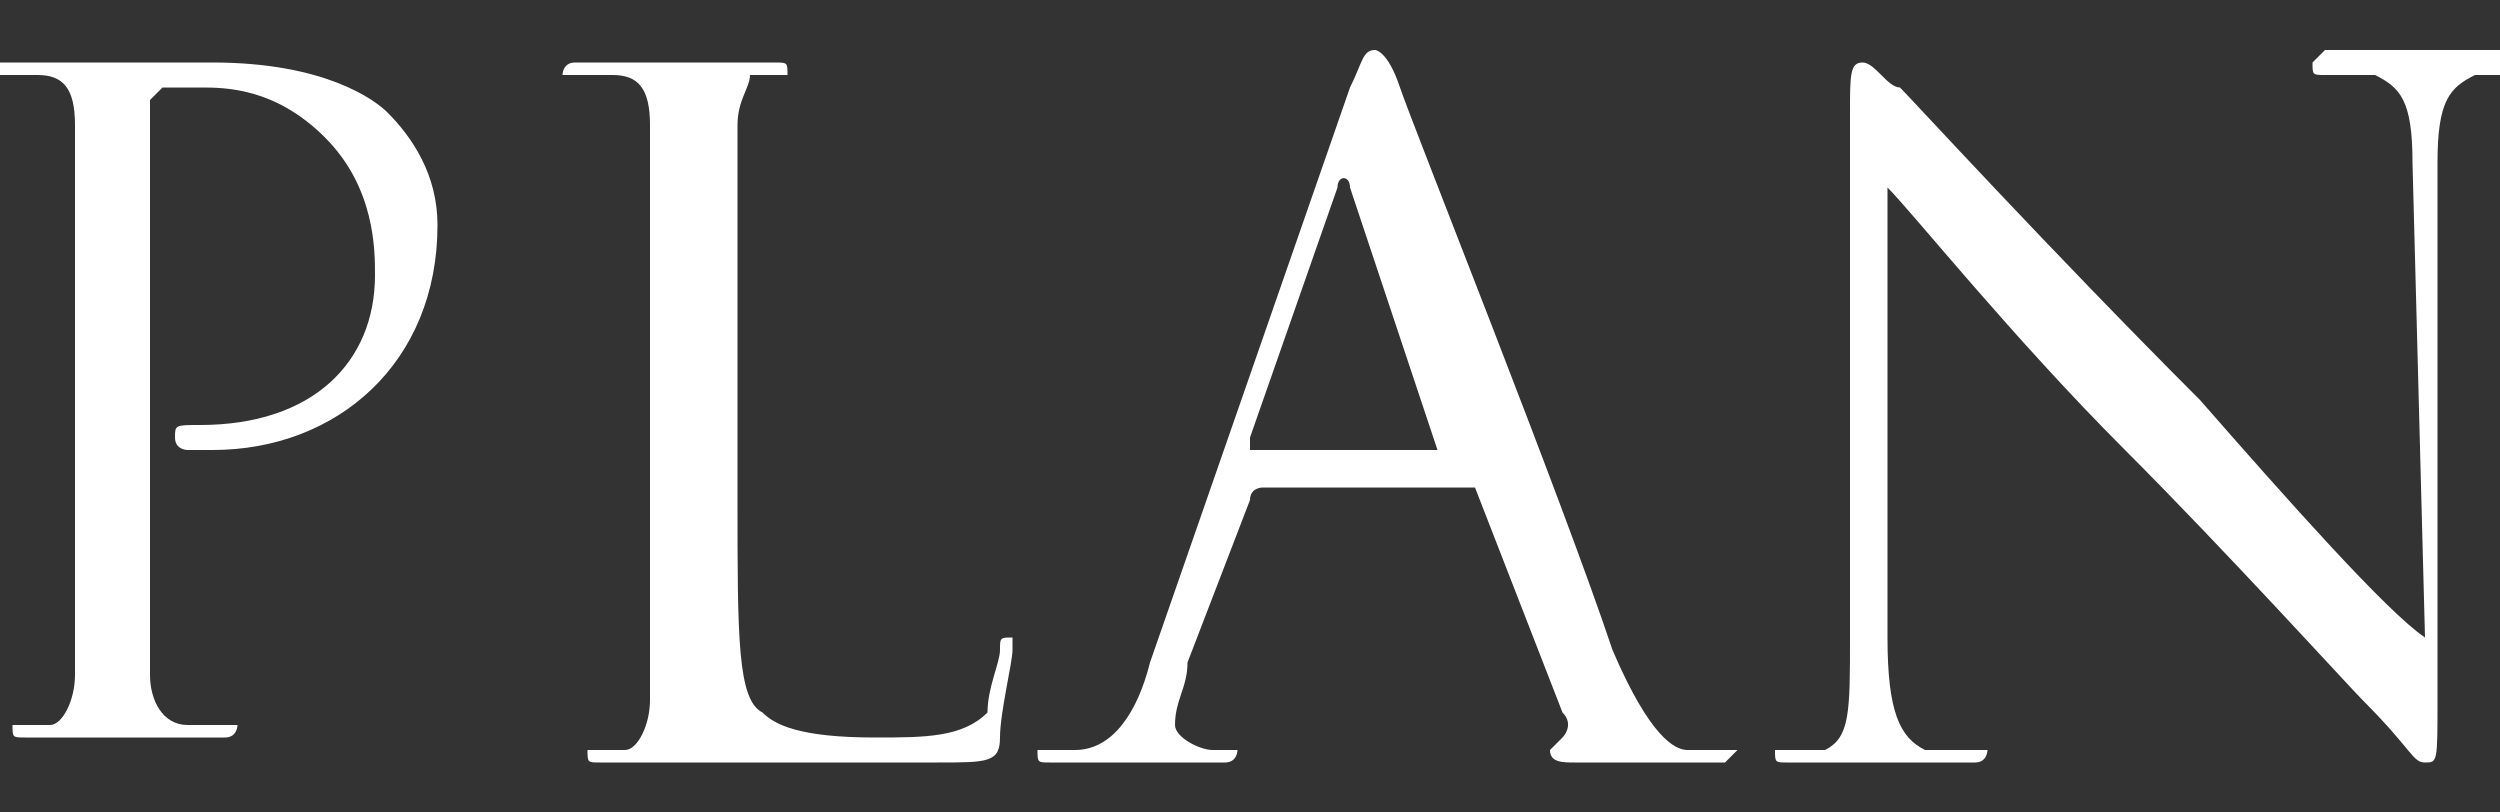
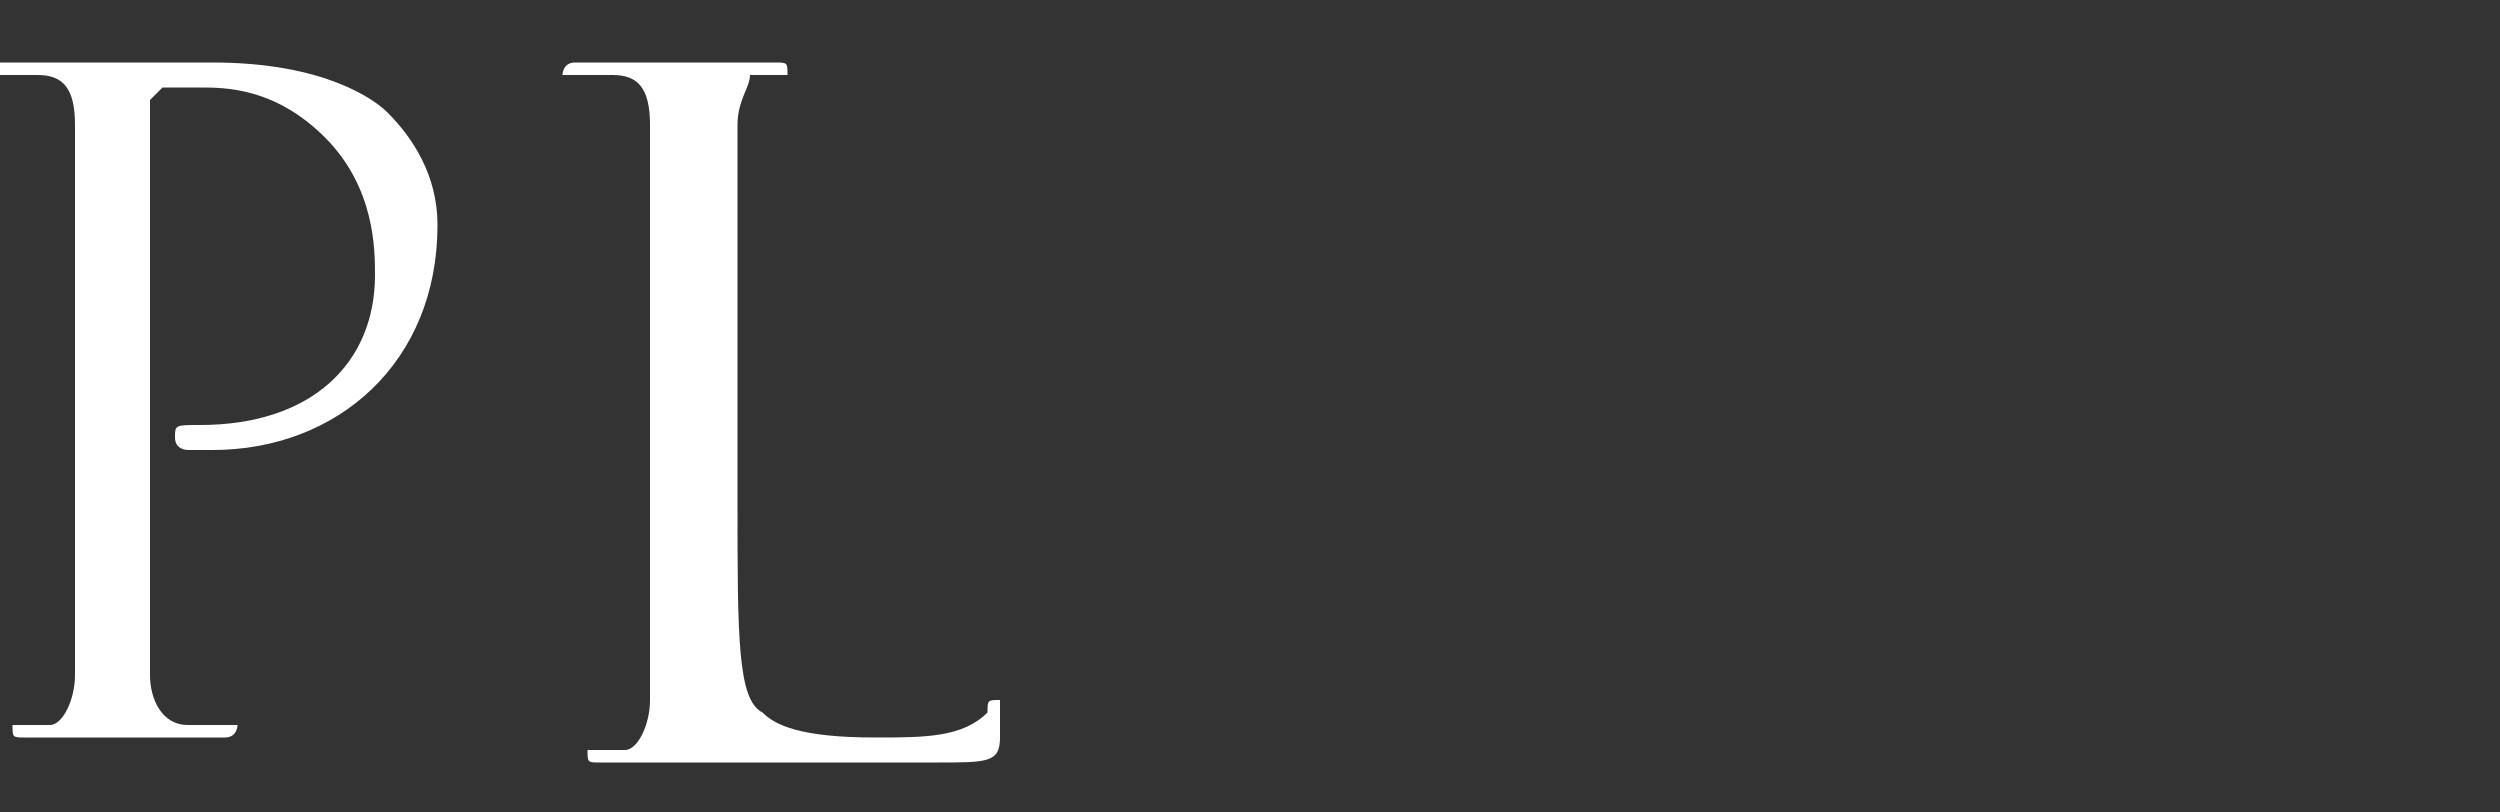
<svg xmlns="http://www.w3.org/2000/svg" version="1.1" id="レイヤー_1" x="0px" y="0px" viewBox="0 0 20 6.5" style="enable-background:new 0 0 20 6.5;" xml:space="preserve">
  <rect x="0" y="0" width="20" height="6.5" fill="#333333" stroke="none" />
  <style type="text/css">
	.st0{fill:#FFFFFF;}
</style>
  <g>
    <path class="st0" d="M0.6,2.6c0-1.2,0-1.4,0-1.6c0-0.3-0.1-0.4-0.3-0.4c-0.1,0-0.2,0-0.3,0h-0.1c0,0,0-0.1,0.1-0.1   c0.3,0,0.8,0,0.8,0c0.2,0,0.6,0,0.9,0c0.9,0,1.3,0.3,1.4,0.4c0.2,0.2,0.4,0.5,0.4,0.9c0,1.1-0.8,1.8-1.8,1.8c0,0-0.1,0-0.2,0   c0,0-0.1,0-0.1-0.1s0-0.1,0.2-0.1C2.5,3.4,3,2.9,3,2.2C3,2,3,1.5,2.6,1.1s-0.8-0.4-1-0.4c-0.1,0-0.3,0-0.3,0L1.2,0.8v3   c0,0.7,0,1.3,0,1.6c0,0.2,0.1,0.4,0.3,0.4c0.1,0,0.3,0,0.3,0h0.1c0,0,0,0.1-0.1,0.1c-0.4,0-0.9,0-0.9,0s-0.5,0-0.7,0   c-0.1,0-0.1,0-0.1-0.1c0,0,0,0,0.1,0s0.2,0,0.2,0c0.1,0,0.2-0.2,0.2-0.4c0-0.3,0-0.9,0-1.6C0.6,3.8,0.6,2.6,0.6,2.6z" />
-     <path class="st0" d="M5.9,4c0,1.1,0,1.6,0.2,1.7C6.2,5.8,6.4,5.9,7,5.9c0.4,0,0.7,0,0.9-0.2C7.9,5.5,8,5.3,8,5.2   c0-0.1,0-0.1,0.1-0.1c0,0,0,0,0,0.1S8,5.7,8,5.9c0,0.2-0.1,0.2-0.5,0.2c-0.5,0-0.9,0-1.2,0c-0.3,0-0.5,0-0.8,0c0,0-0.2,0-0.3,0   c-0.1,0-0.3,0-0.4,0S4.7,6.1,4.7,6c0,0,0,0,0.1,0c0,0,0.1,0,0.2,0s0.2-0.2,0.2-0.4c0-0.3,0-0.9,0-1.6V2.6c0-1.2,0-1.4,0-1.6   c0-0.3-0.1-0.4-0.3-0.4c-0.1,0-0.2,0-0.3,0H4.5c0,0,0-0.1,0.1-0.1c0.3,0,0.8,0,0.8,0s0.6,0,0.8,0c0.1,0,0.1,0,0.1,0.1   c0,0,0,0-0.1,0S6,0.6,6,0.6C6,0.7,5.9,0.8,5.9,1s0,0.4,0,1.6V4z" />
-     <path class="st0" d="M10.8,0.7c0.1-0.2,0.1-0.3,0.2-0.3c0,0,0.1,0,0.2,0.3C11.3,1,12.5,4,12.9,5.2C13.2,5.9,13.4,6,13.5,6   s0.2,0,0.3,0h0.1l-0.1,0.1c-0.1,0-0.7,0-1.2,0c-0.1,0-0.2,0-0.2-0.1c0,0,0,0,0.1-0.1c0,0,0.1-0.1,0-0.2l-0.7-1.8c0,0,0,0-0.1,0   h-1.6c0,0-0.1,0-0.1,0.1L9.5,5.3c0,0.2-0.1,0.3-0.1,0.5C9.4,5.9,9.6,6,9.7,6h0.1c0.1,0,0.1,0,0.1,0s0,0.1-0.1,0.1   c-0.2,0-0.5,0-0.6,0s-0.5,0-0.8,0c-0.1,0-0.1,0-0.1-0.1c0,0,0,0,0.1,0s0.2,0,0.2,0c0.3,0,0.5-0.3,0.6-0.7L10.8,0.7z M11.5,3.6   C11.6,3.6,11.6,3.6,11.5,3.6l-0.7-2.1c0-0.1-0.1-0.1-0.1,0l-0.7,2v0.1H11.5z" />
-     <path class="st0" d="M15.1,5.1c0,0.6,0.1,0.8,0.3,0.9c0.1,0,0.3,0,0.4,0h0.1c0,0,0,0.1-0.1,0.1c-0.4,0-0.7,0-0.8,0s-0.4,0-0.7,0   c-0.1,0-0.1,0-0.1-0.1c0,0,0,0,0.1,0s0.2,0,0.3,0c0.2-0.1,0.2-0.3,0.2-0.9V0.9c0-0.3,0-0.4,0.1-0.4s0.2,0.2,0.3,0.2   c0.1,0.1,1.2,1.3,2.4,2.5c0.7,0.8,1.5,1.7,1.8,1.9l-0.1-3.8c0-0.5-0.1-0.6-0.3-0.7c-0.1,0-0.3,0-0.4,0s-0.1,0-0.1-0.1l0.1-0.1   c0.3,0,0.7,0,0.8,0c0.1,0,0.3,0,0.6,0c0.1,0,0.1,0,0.1,0.1c0,0,0,0.1-0.1,0.1c0,0-0.1,0-0.2,0c-0.2,0.1-0.3,0.2-0.3,0.7v4.3   c0,0.5,0,0.5-0.1,0.5S19.3,6,18.9,5.6c-0.1-0.1-1.1-1.2-1.9-2c-0.9-0.9-1.7-1.9-1.9-2.1V5.1z" />
+     <path class="st0" d="M5.9,4c0,1.1,0,1.6,0.2,1.7C6.2,5.8,6.4,5.9,7,5.9c0.4,0,0.7,0,0.9-0.2c0-0.1,0-0.1,0.1-0.1c0,0,0,0,0,0.1S8,5.7,8,5.9c0,0.2-0.1,0.2-0.5,0.2c-0.5,0-0.9,0-1.2,0c-0.3,0-0.5,0-0.8,0c0,0-0.2,0-0.3,0   c-0.1,0-0.3,0-0.4,0S4.7,6.1,4.7,6c0,0,0,0,0.1,0c0,0,0.1,0,0.2,0s0.2-0.2,0.2-0.4c0-0.3,0-0.9,0-1.6V2.6c0-1.2,0-1.4,0-1.6   c0-0.3-0.1-0.4-0.3-0.4c-0.1,0-0.2,0-0.3,0H4.5c0,0,0-0.1,0.1-0.1c0.3,0,0.8,0,0.8,0s0.6,0,0.8,0c0.1,0,0.1,0,0.1,0.1   c0,0,0,0-0.1,0S6,0.6,6,0.6C6,0.7,5.9,0.8,5.9,1s0,0.4,0,1.6V4z" />
  </g>
</svg>